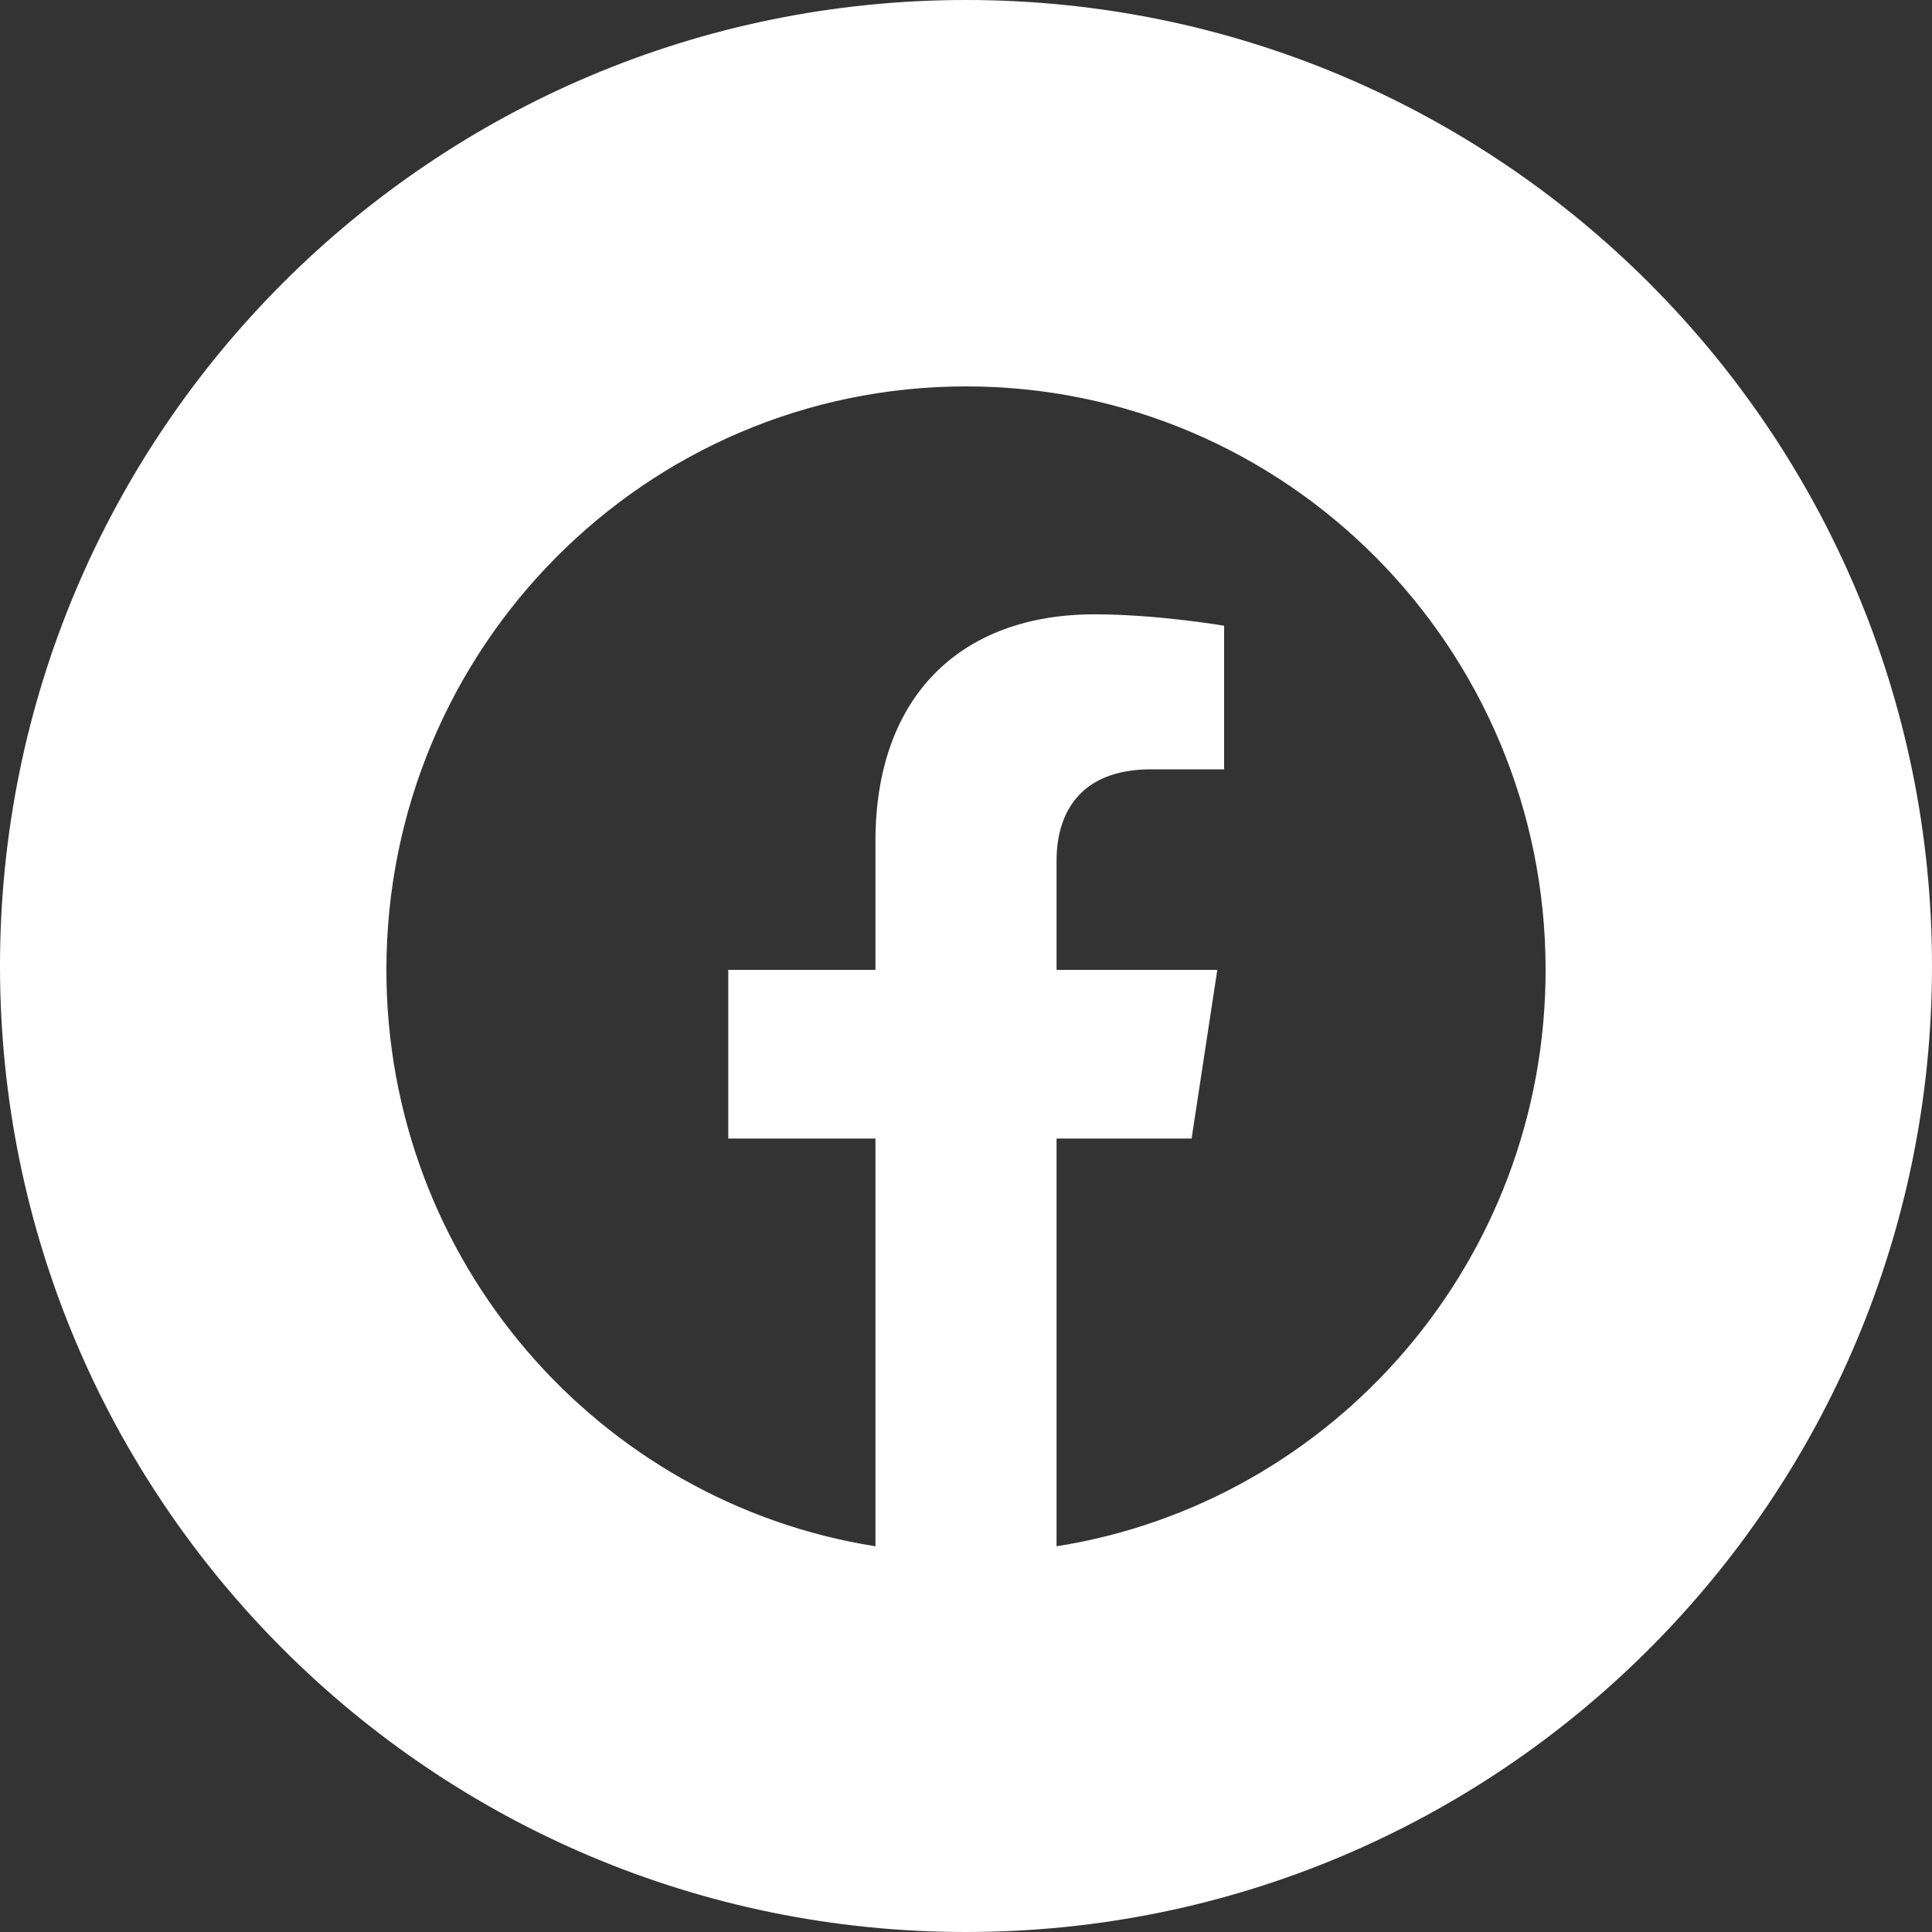
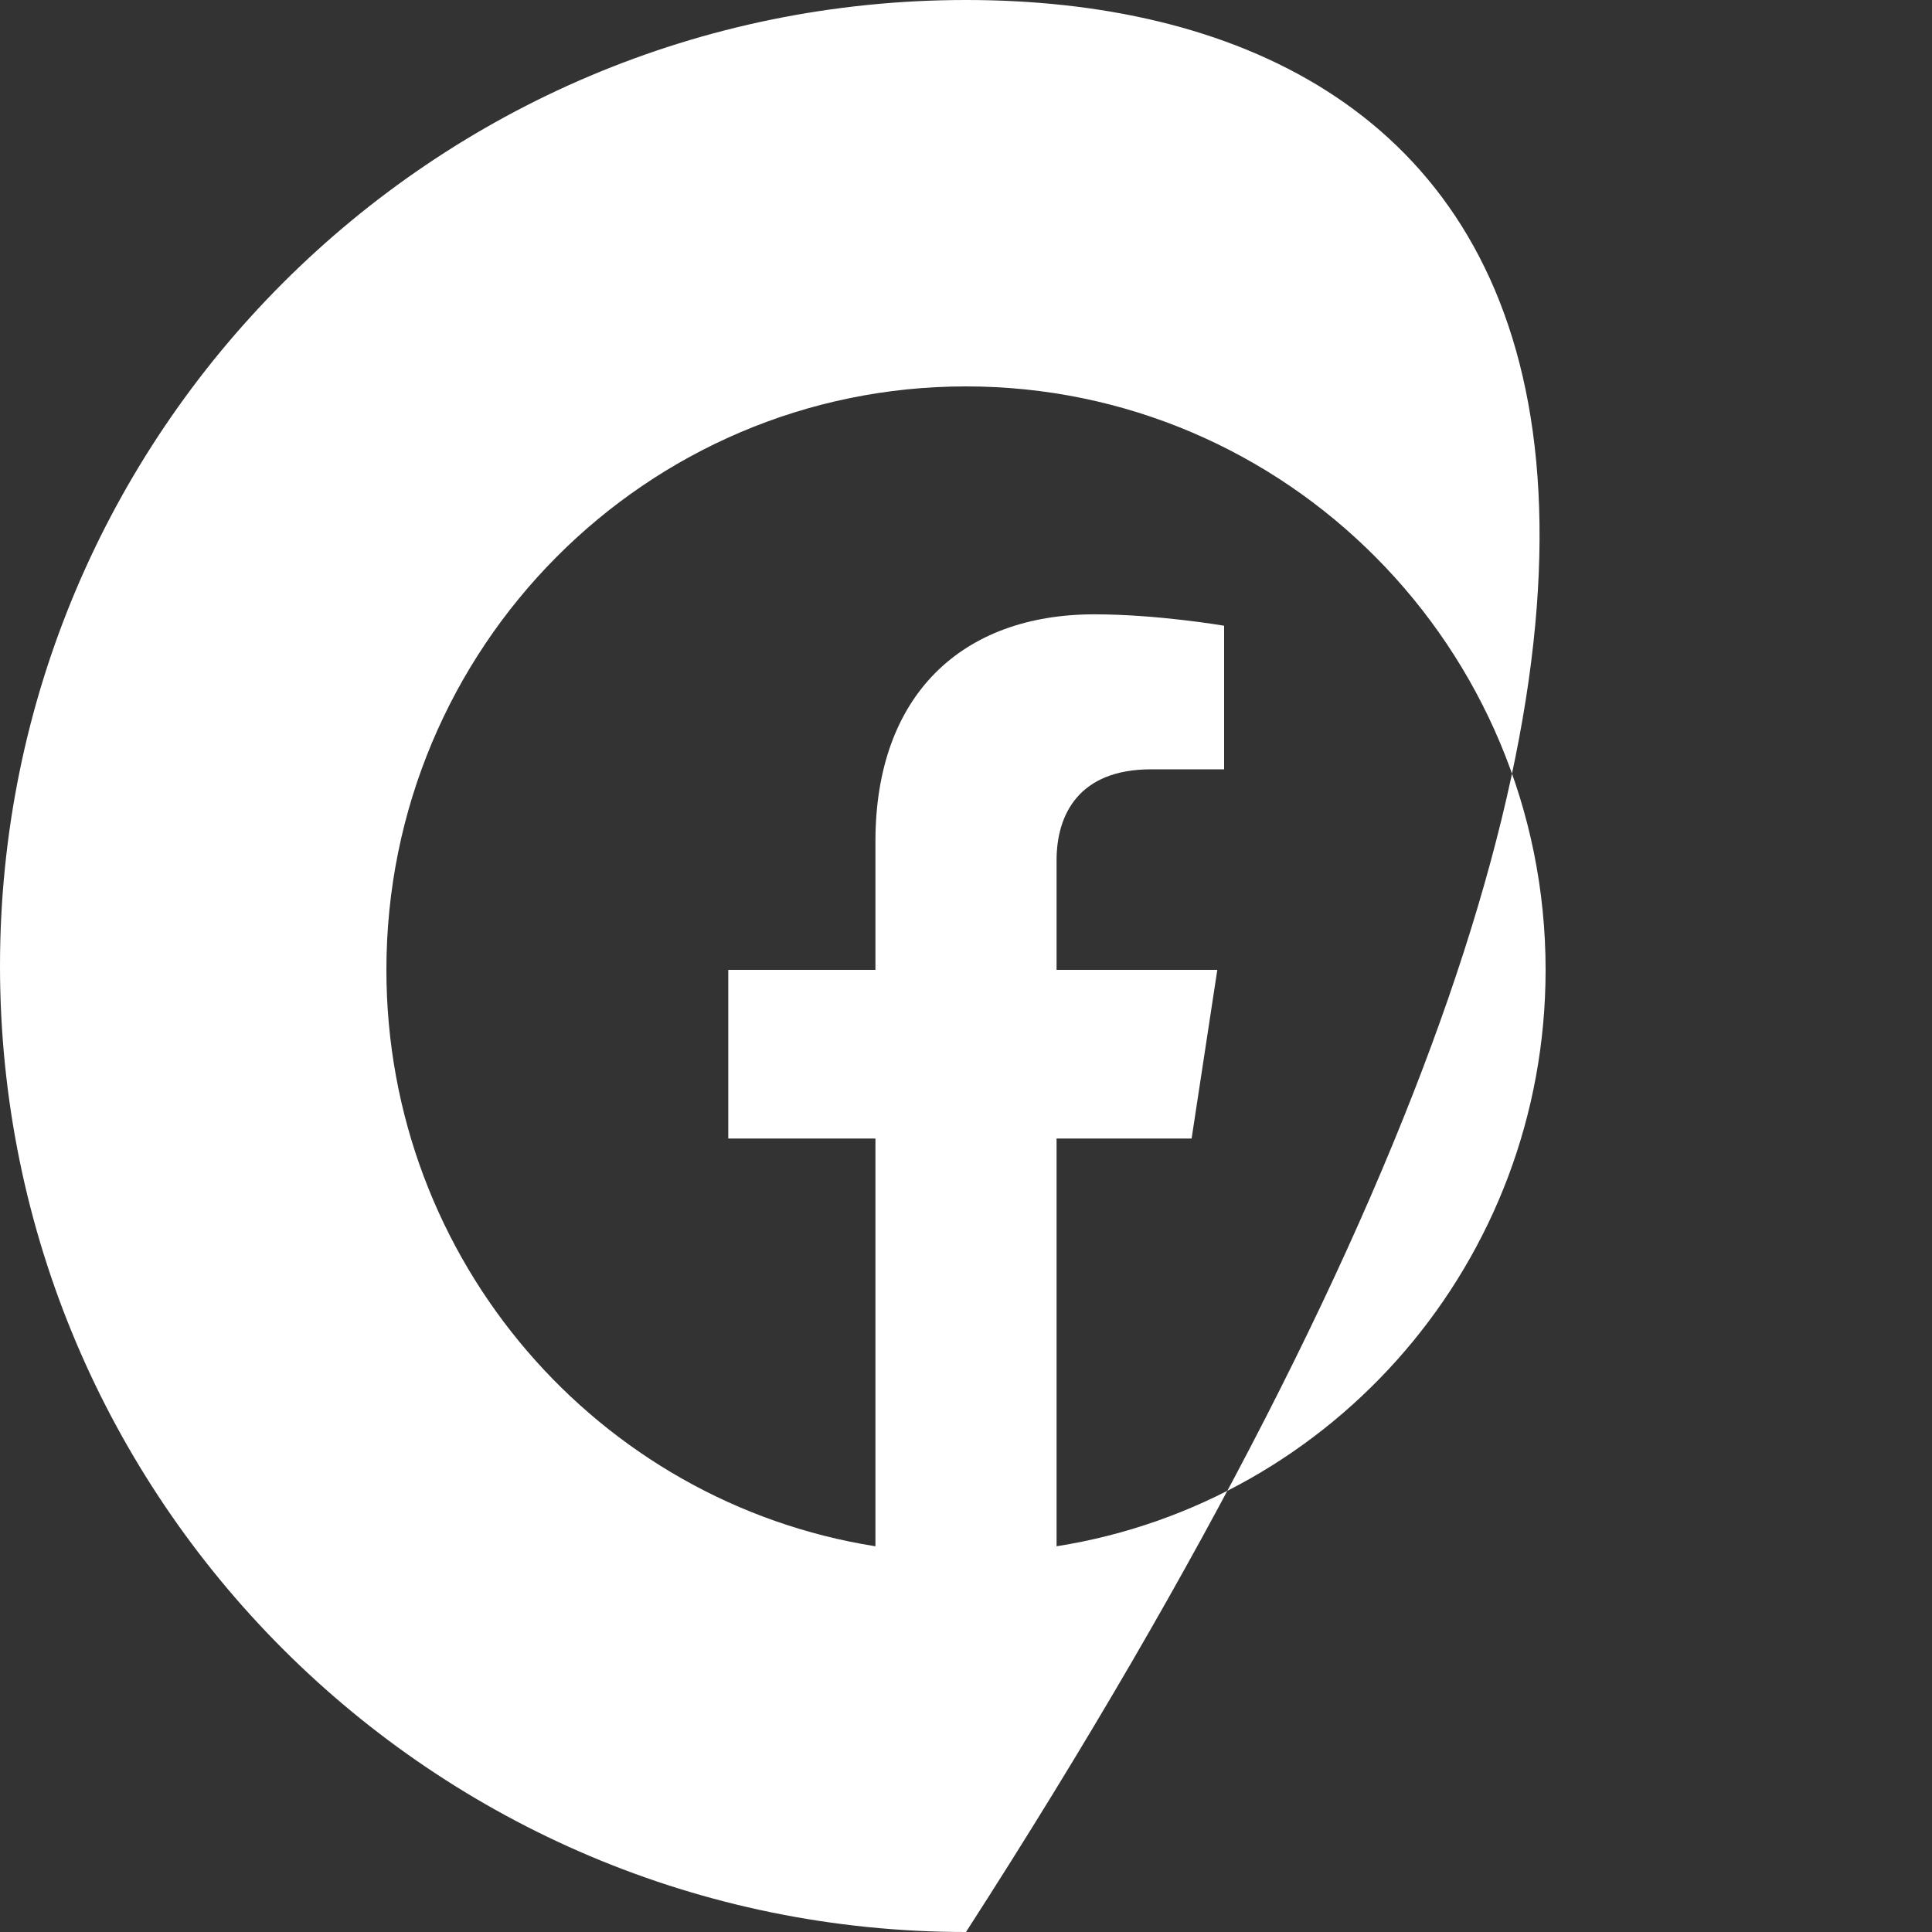
<svg xmlns="http://www.w3.org/2000/svg" width="40" height="40" viewBox="0 0 40 40" fill="none">
  <rect x="0" y="0" width="40" height="40" fill="#333333" stroke="none" />
-   <path fill-rule="evenodd" clip-rule="evenodd" d="M20 0C8.954 0 0 8.954 0 20C0 31.046 8.954 40 20 40C31.046 40 40 31.046 40 20C40 8.954 31.046 0 20 0ZM20 8C26.627 8 32 13.409 32 20.08C32 26.11 27.612 31.108 21.875 32.014V23.572H24.671L25.203 20.08H21.875V17.814C21.875 16.859 22.34 15.928 23.831 15.928H25.344V12.955C25.344 12.955 23.971 12.719 22.658 12.719C19.916 12.719 18.125 14.391 18.125 17.419V20.08H15.078V23.572H18.125V32.014C12.388 31.108 8 26.11 8 20.08C8 13.409 13.373 8 20 8Z" fill="white" />
+   <path fill-rule="evenodd" clip-rule="evenodd" d="M20 0C8.954 0 0 8.954 0 20C0 31.046 8.954 40 20 40C40 8.954 31.046 0 20 0ZM20 8C26.627 8 32 13.409 32 20.08C32 26.11 27.612 31.108 21.875 32.014V23.572H24.671L25.203 20.08H21.875V17.814C21.875 16.859 22.34 15.928 23.831 15.928H25.344V12.955C25.344 12.955 23.971 12.719 22.658 12.719C19.916 12.719 18.125 14.391 18.125 17.419V20.08H15.078V23.572H18.125V32.014C12.388 31.108 8 26.11 8 20.08C8 13.409 13.373 8 20 8Z" fill="white" />
</svg>